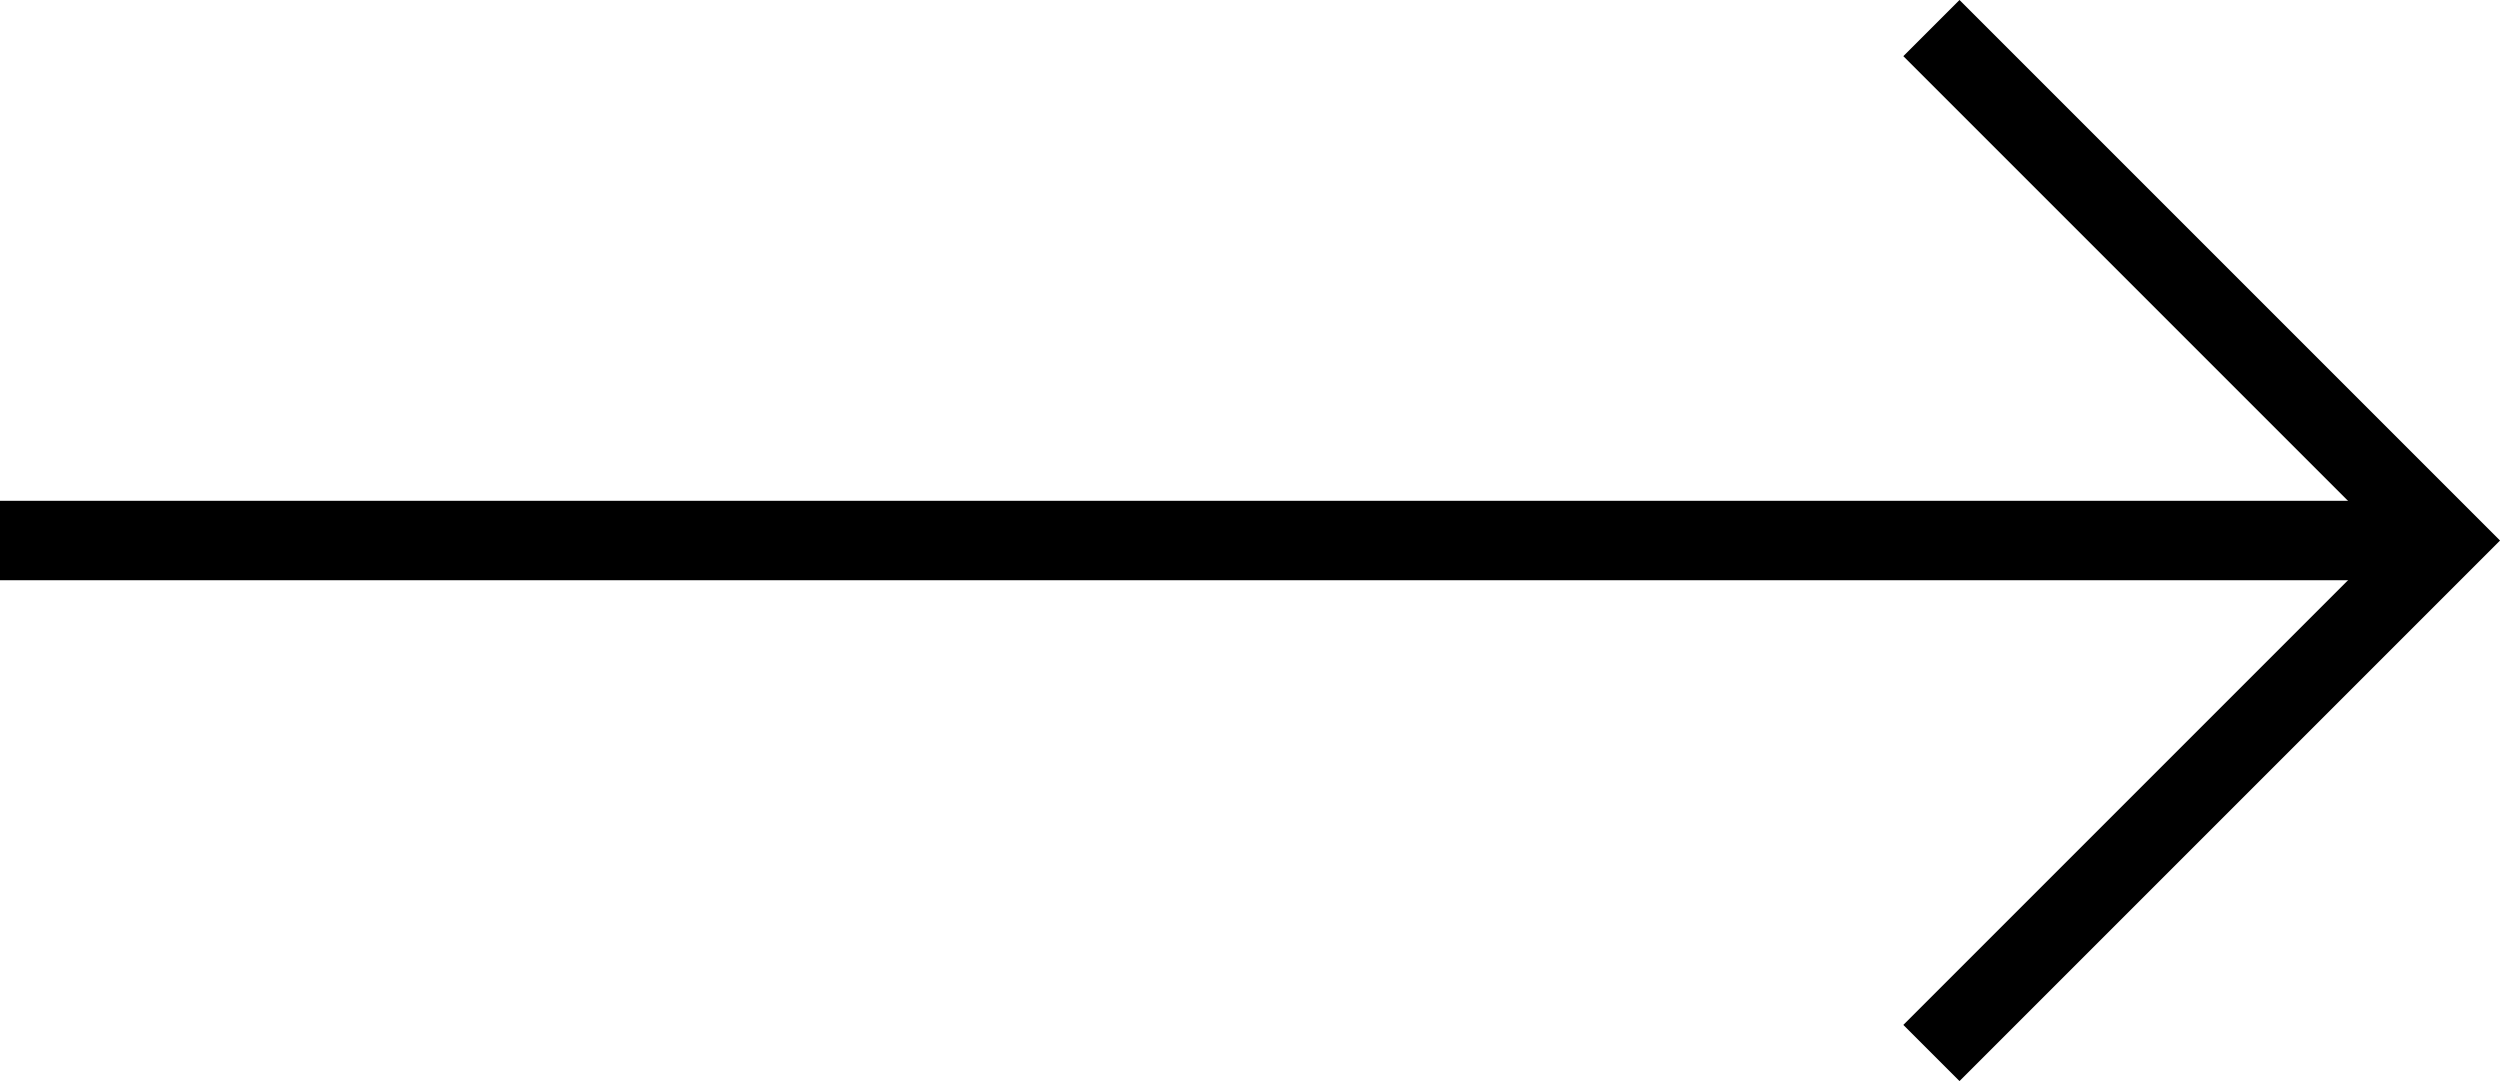
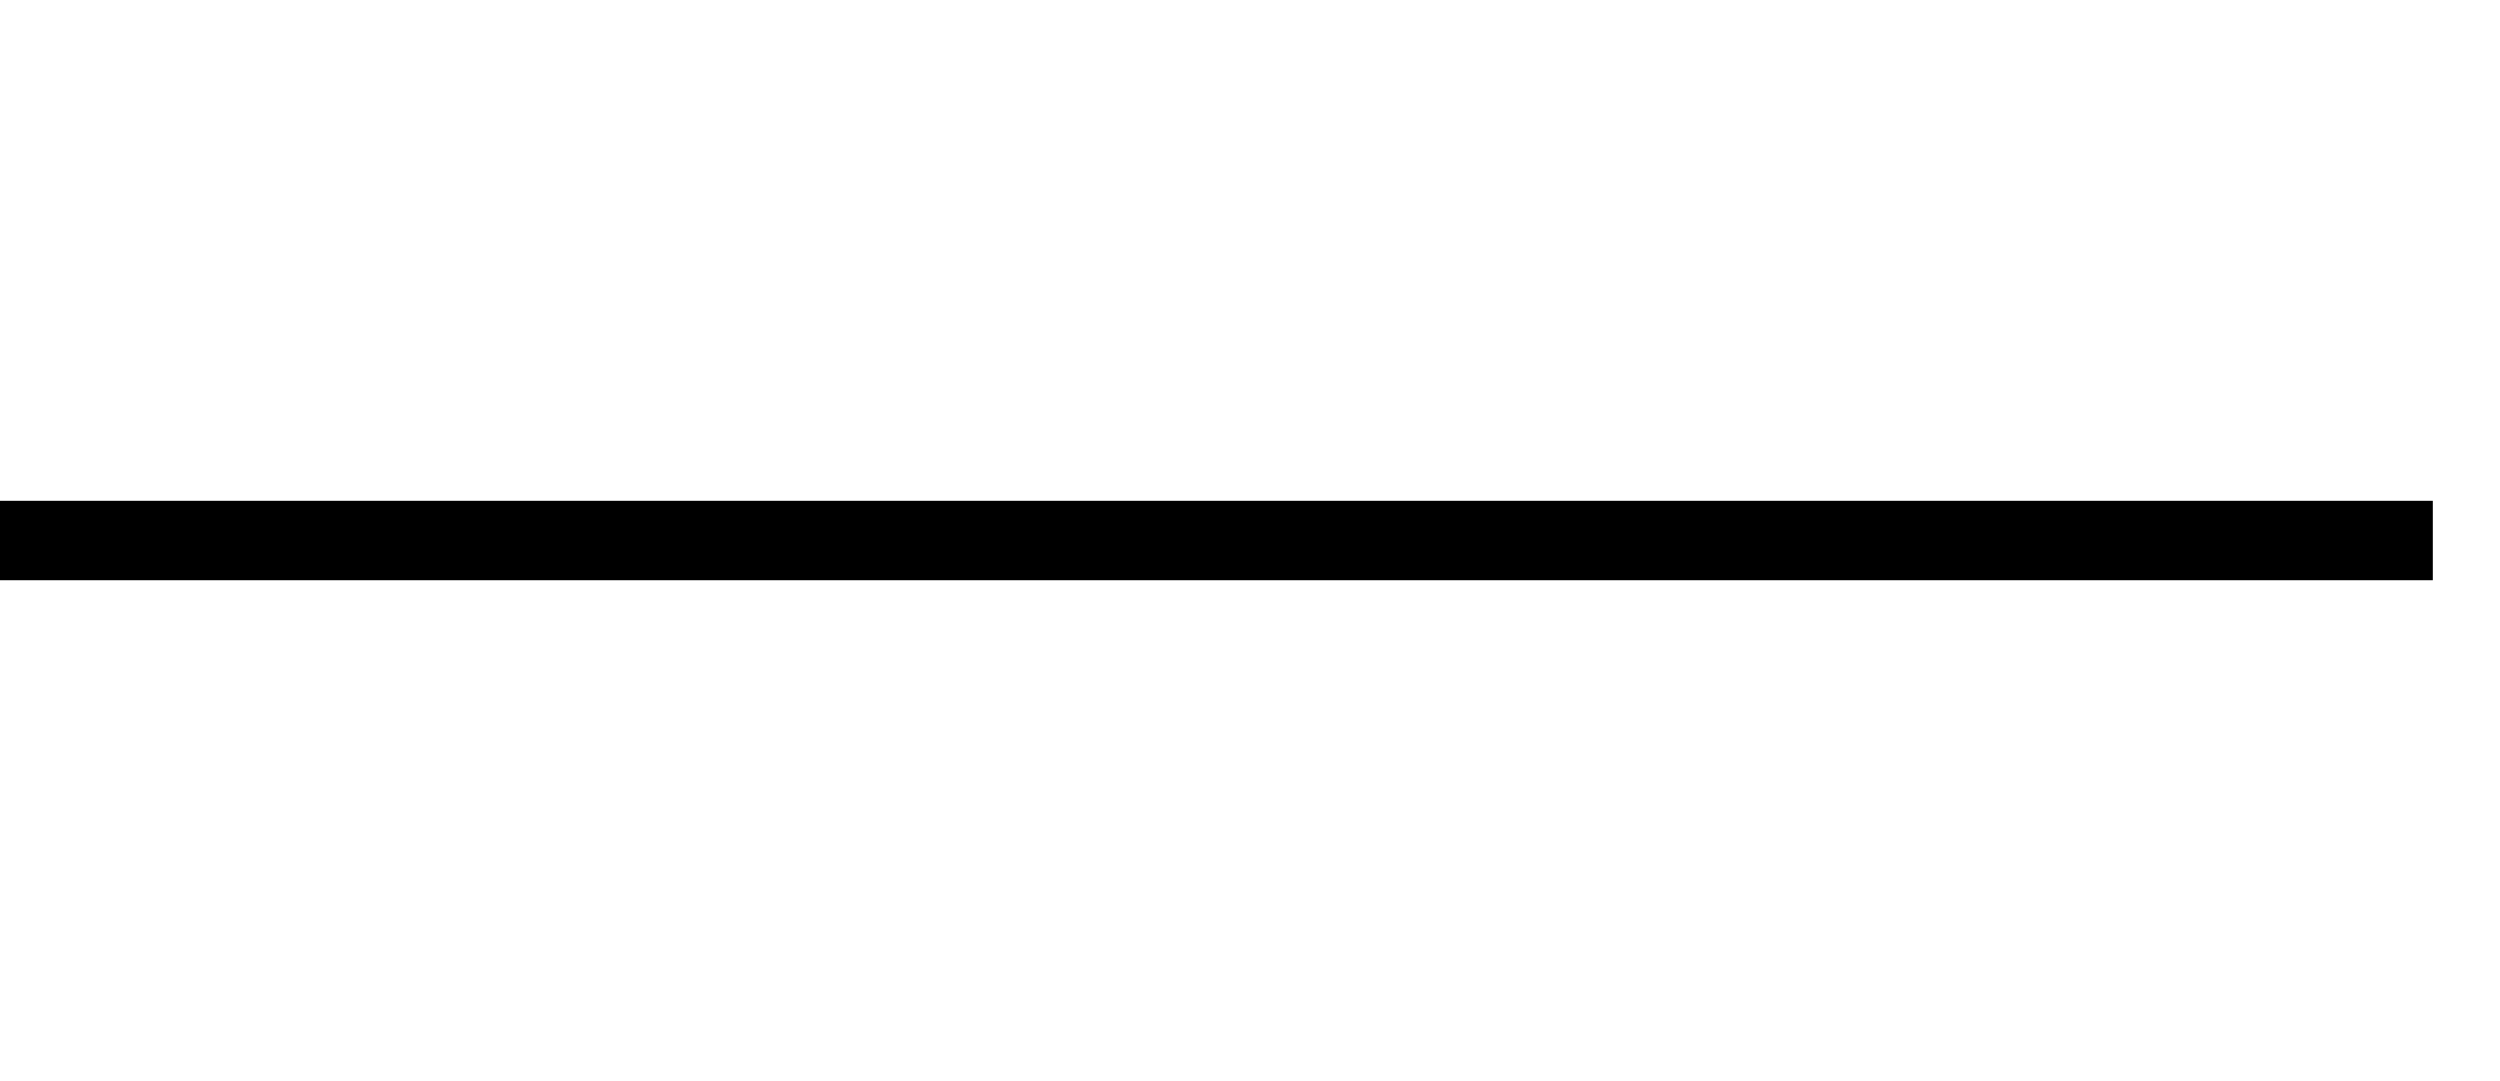
<svg xmlns="http://www.w3.org/2000/svg" width="62.954" height="27.223" viewBox="0 0 62.954 27.223">
  <g id="Arrow" transform="translate(-1472.578 -1134.282)">
    <path id="Path_63" data-name="Path 63" d="M1472.578,1150.385h61.262" transform="translate(0 -2.492)" fill="none" stroke="#000" stroke-width="2" />
-     <path id="Path_65" data-name="Path 65" d="M0,0H18.25V18.25" transform="translate(1521.214 1134.989) rotate(45)" fill="none" stroke="#000" stroke-width="2" />
  </g>
</svg>